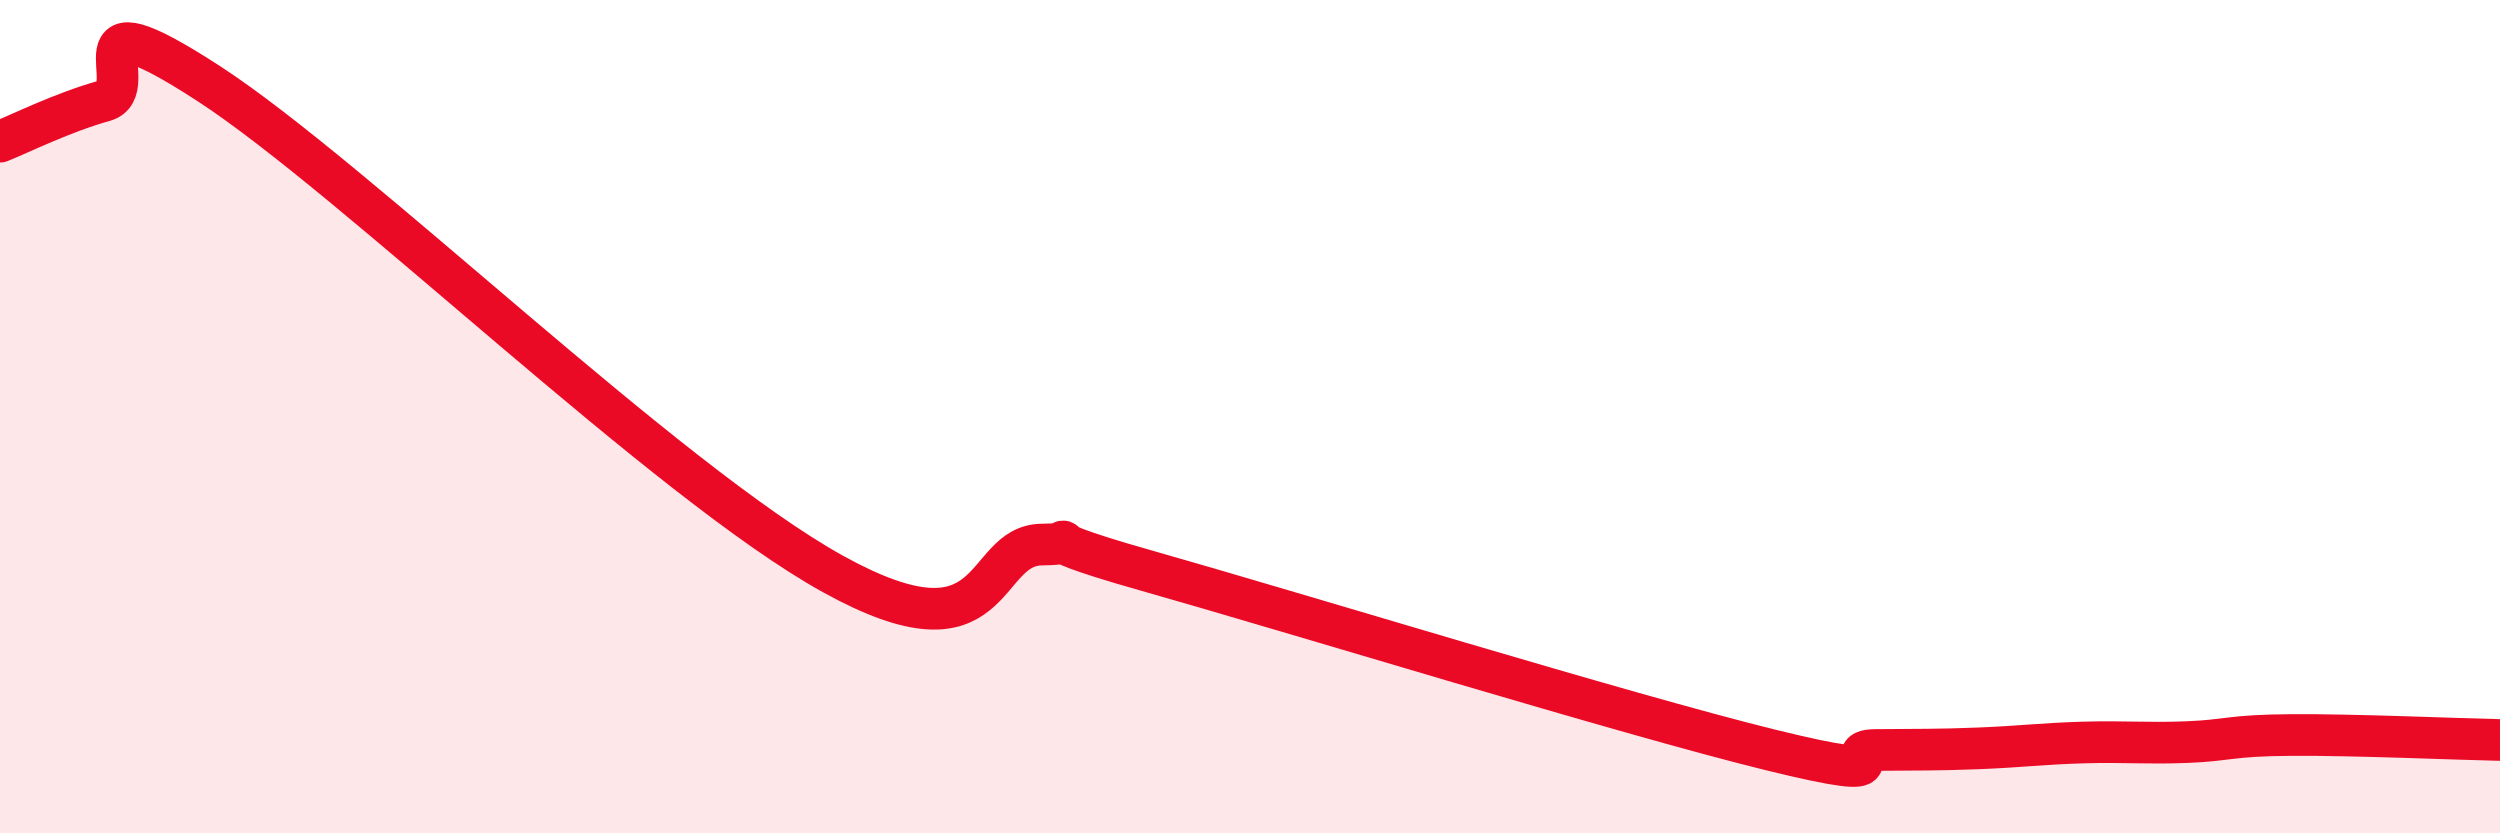
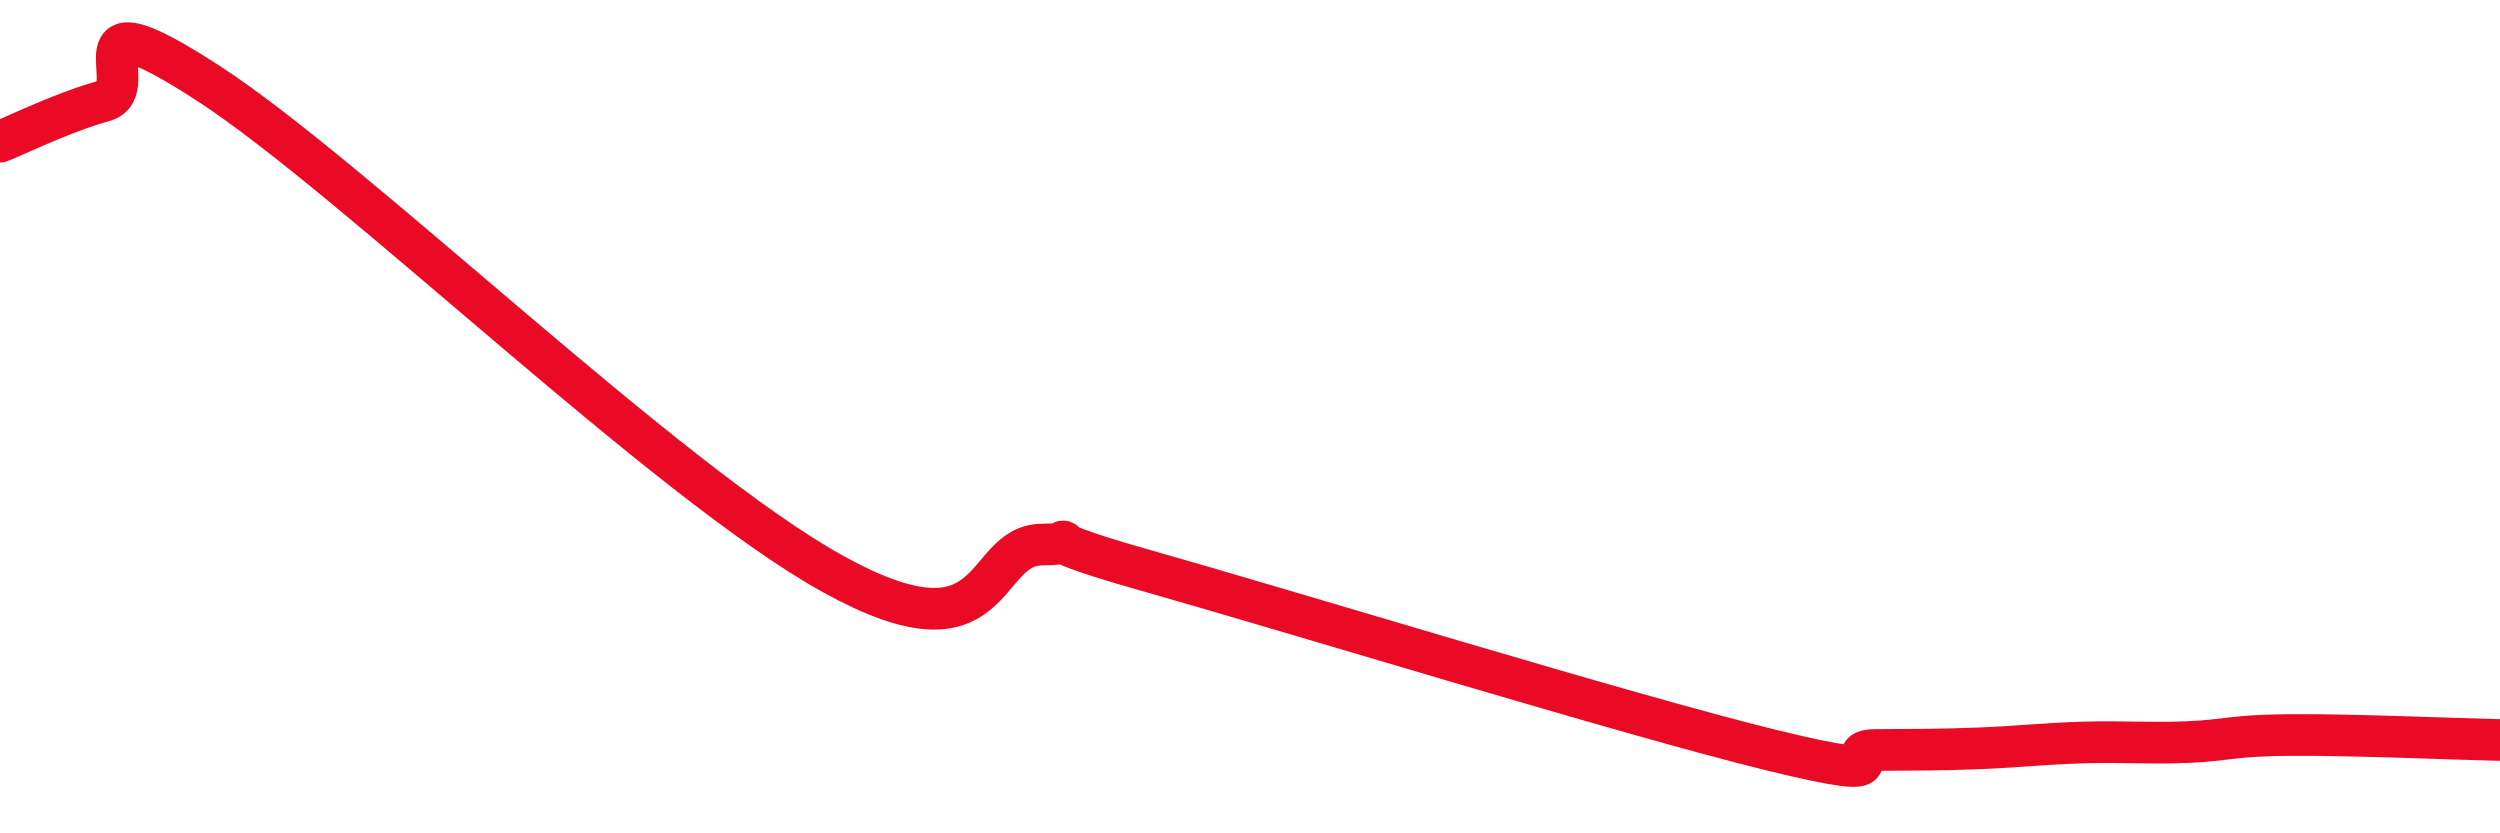
<svg xmlns="http://www.w3.org/2000/svg" width="60" height="20" viewBox="0 0 60 20">
-   <path d="M 0,3.4 C 0.5,3.2 1.5,2.7 2.5,2.42 C 3.5,2.14 1.5,-0.27 5,2 C 8.5,4.27 16,11.57 20,13.78 C 24,15.99 23.5,13.09 25,13.07 C 26.5,13.05 24,12.7 27.5,13.69 C 31,14.68 39,17.14 42.5,18 C 46,18.86 44,18.01 45,18 C 46,17.99 46.5,18 47.5,17.96 C 48.5,17.92 49,17.85 50,17.82 C 51,17.79 51.5,17.85 52.5,17.81 C 53.5,17.77 53.5,17.65 55,17.64 C 56.5,17.63 59,17.74 60,17.76L60 20L0 20Z" fill="#EB0A25" opacity="0.1" stroke-linecap="round" stroke-linejoin="round" />
  <path d="M 0,3.4 C 0.5,3.2 1.5,2.7 2.5,2.42 C 3.5,2.14 1.5,-0.27 5,2 C 8.5,4.27 16,11.57 20,13.78 C 24,15.99 23.5,13.09 25,13.07 C 26.5,13.05 24,12.7 27.5,13.69 C 31,14.68 39,17.14 42.5,18 C 46,18.86 44,18.01 45,18 C 46,17.99 46.5,18 47.5,17.96 C 48.5,17.92 49,17.85 50,17.82 C 51,17.79 51.5,17.85 52.5,17.81 C 53.5,17.77 53.5,17.65 55,17.64 C 56.5,17.63 59,17.74 60,17.76" stroke="#EB0A25" stroke-width="1" fill="none" stroke-linecap="round" stroke-linejoin="round" />
</svg>